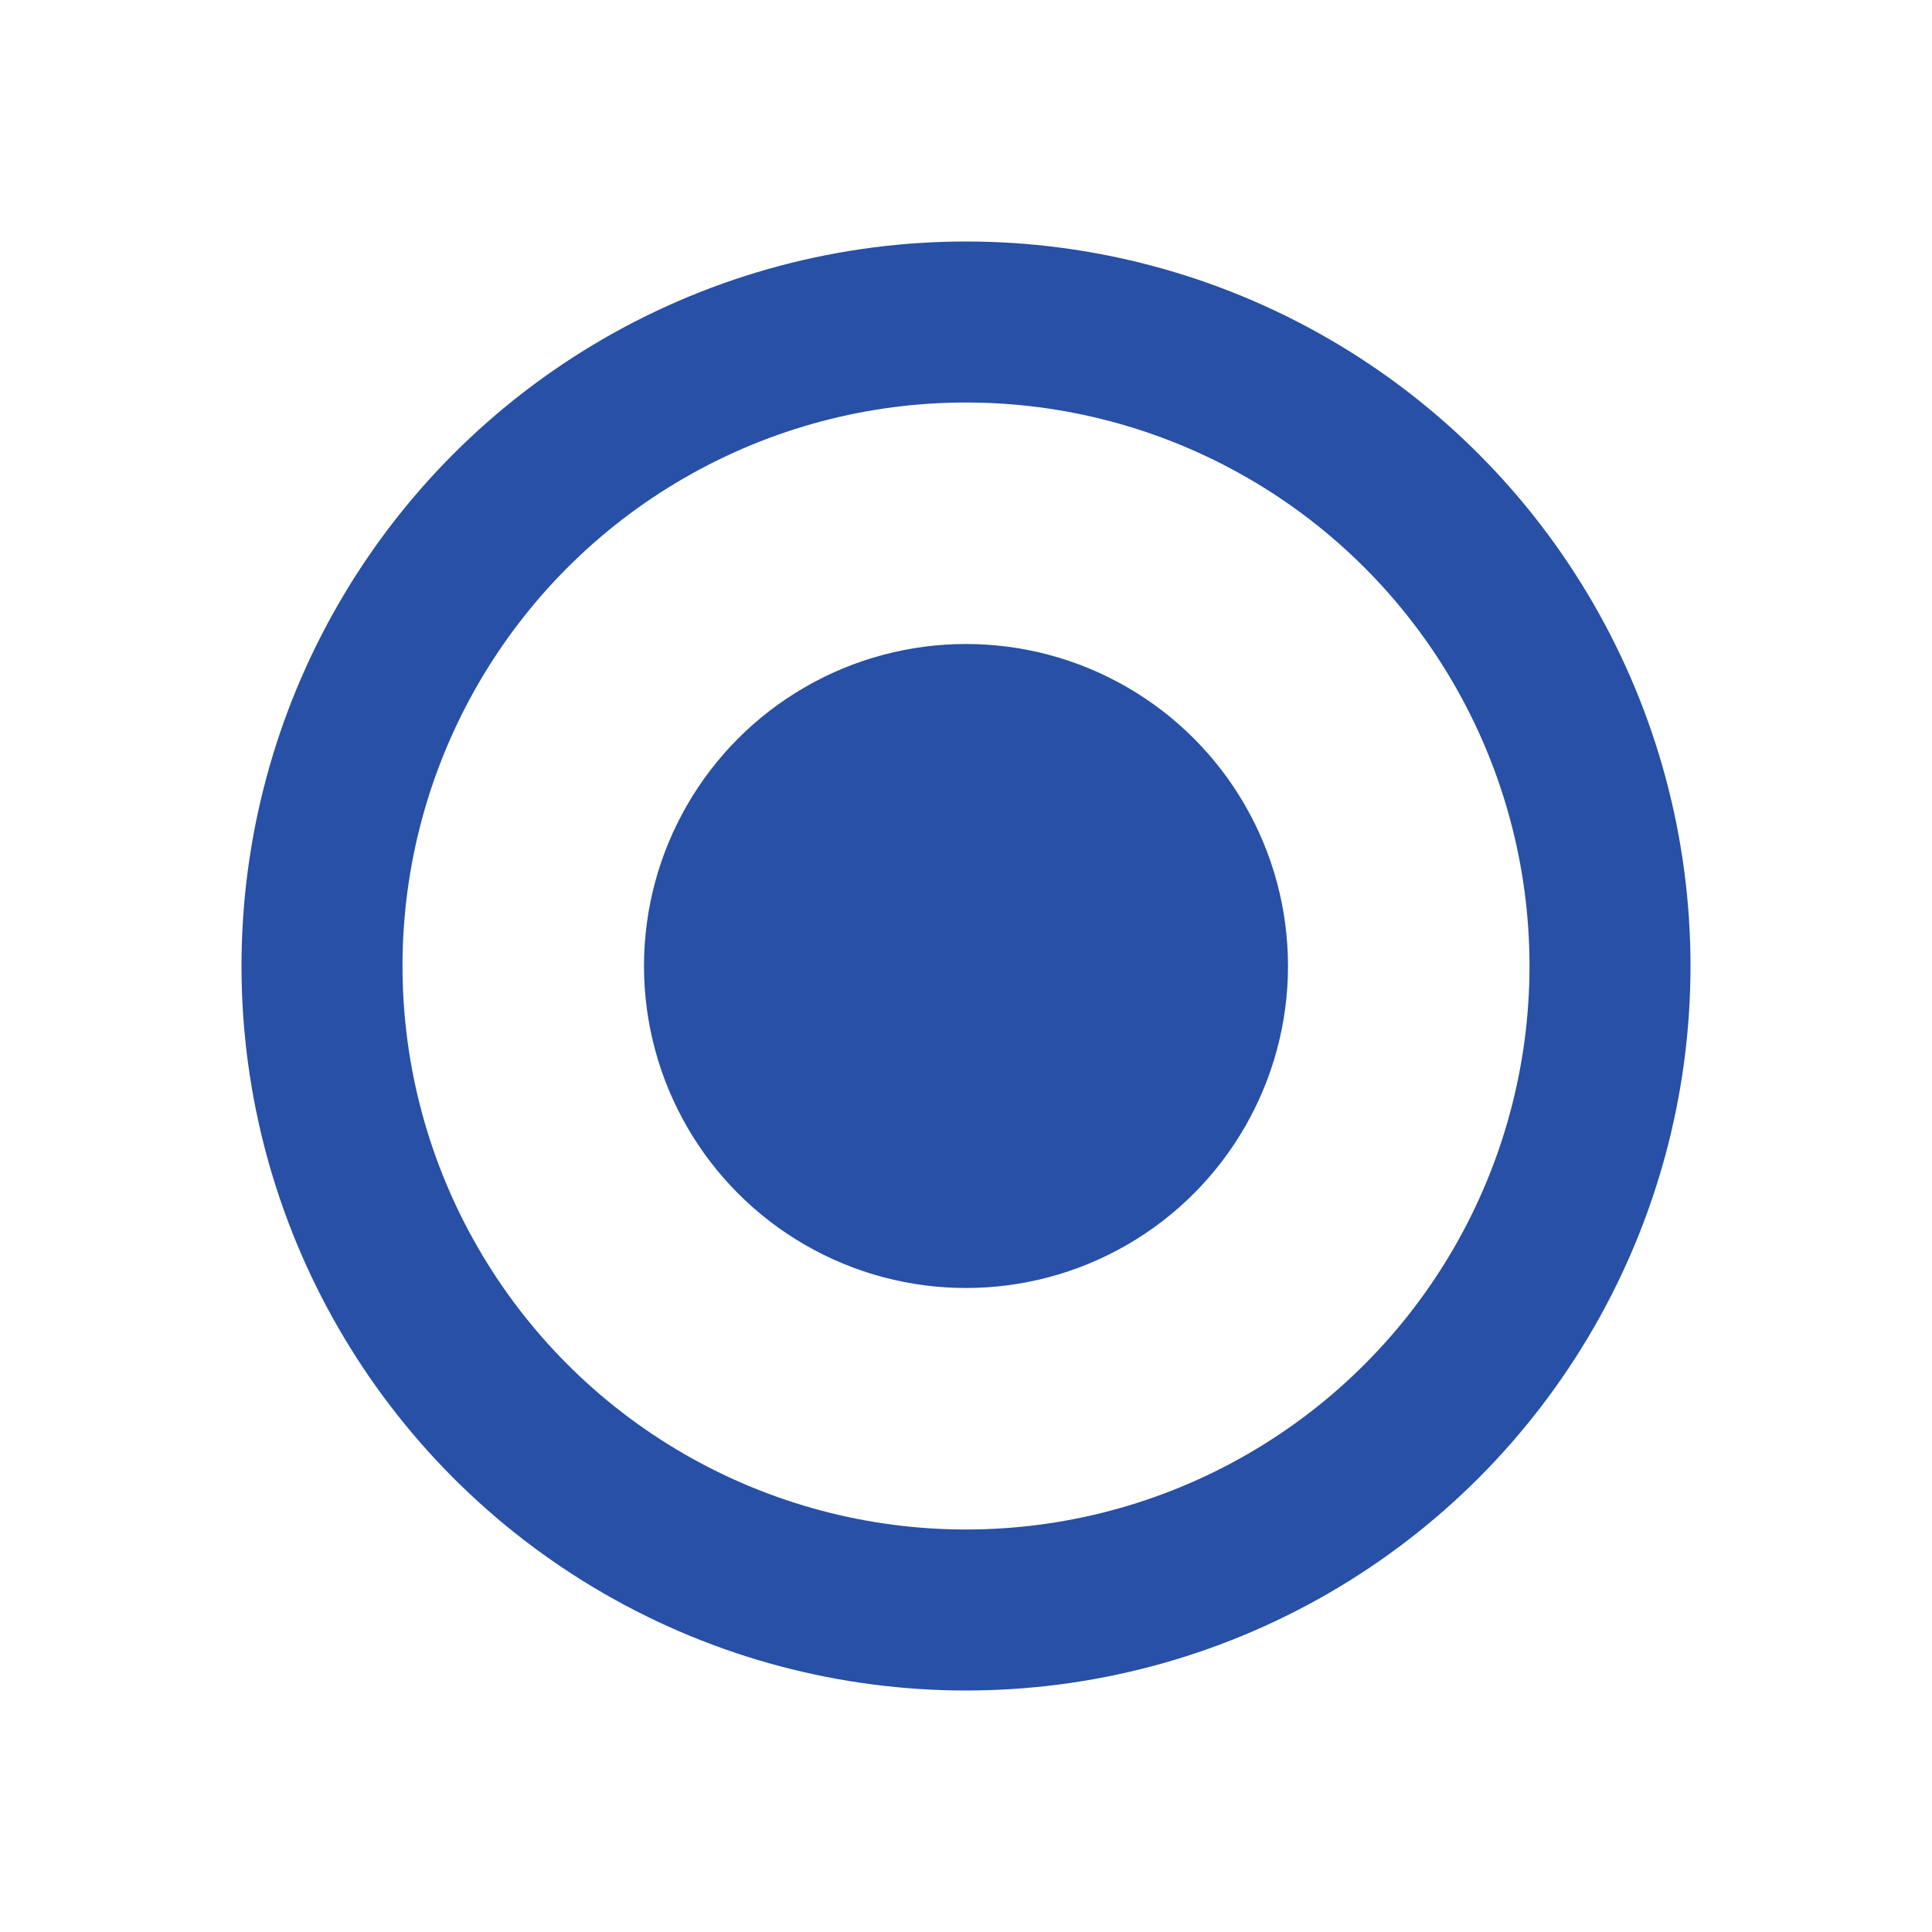
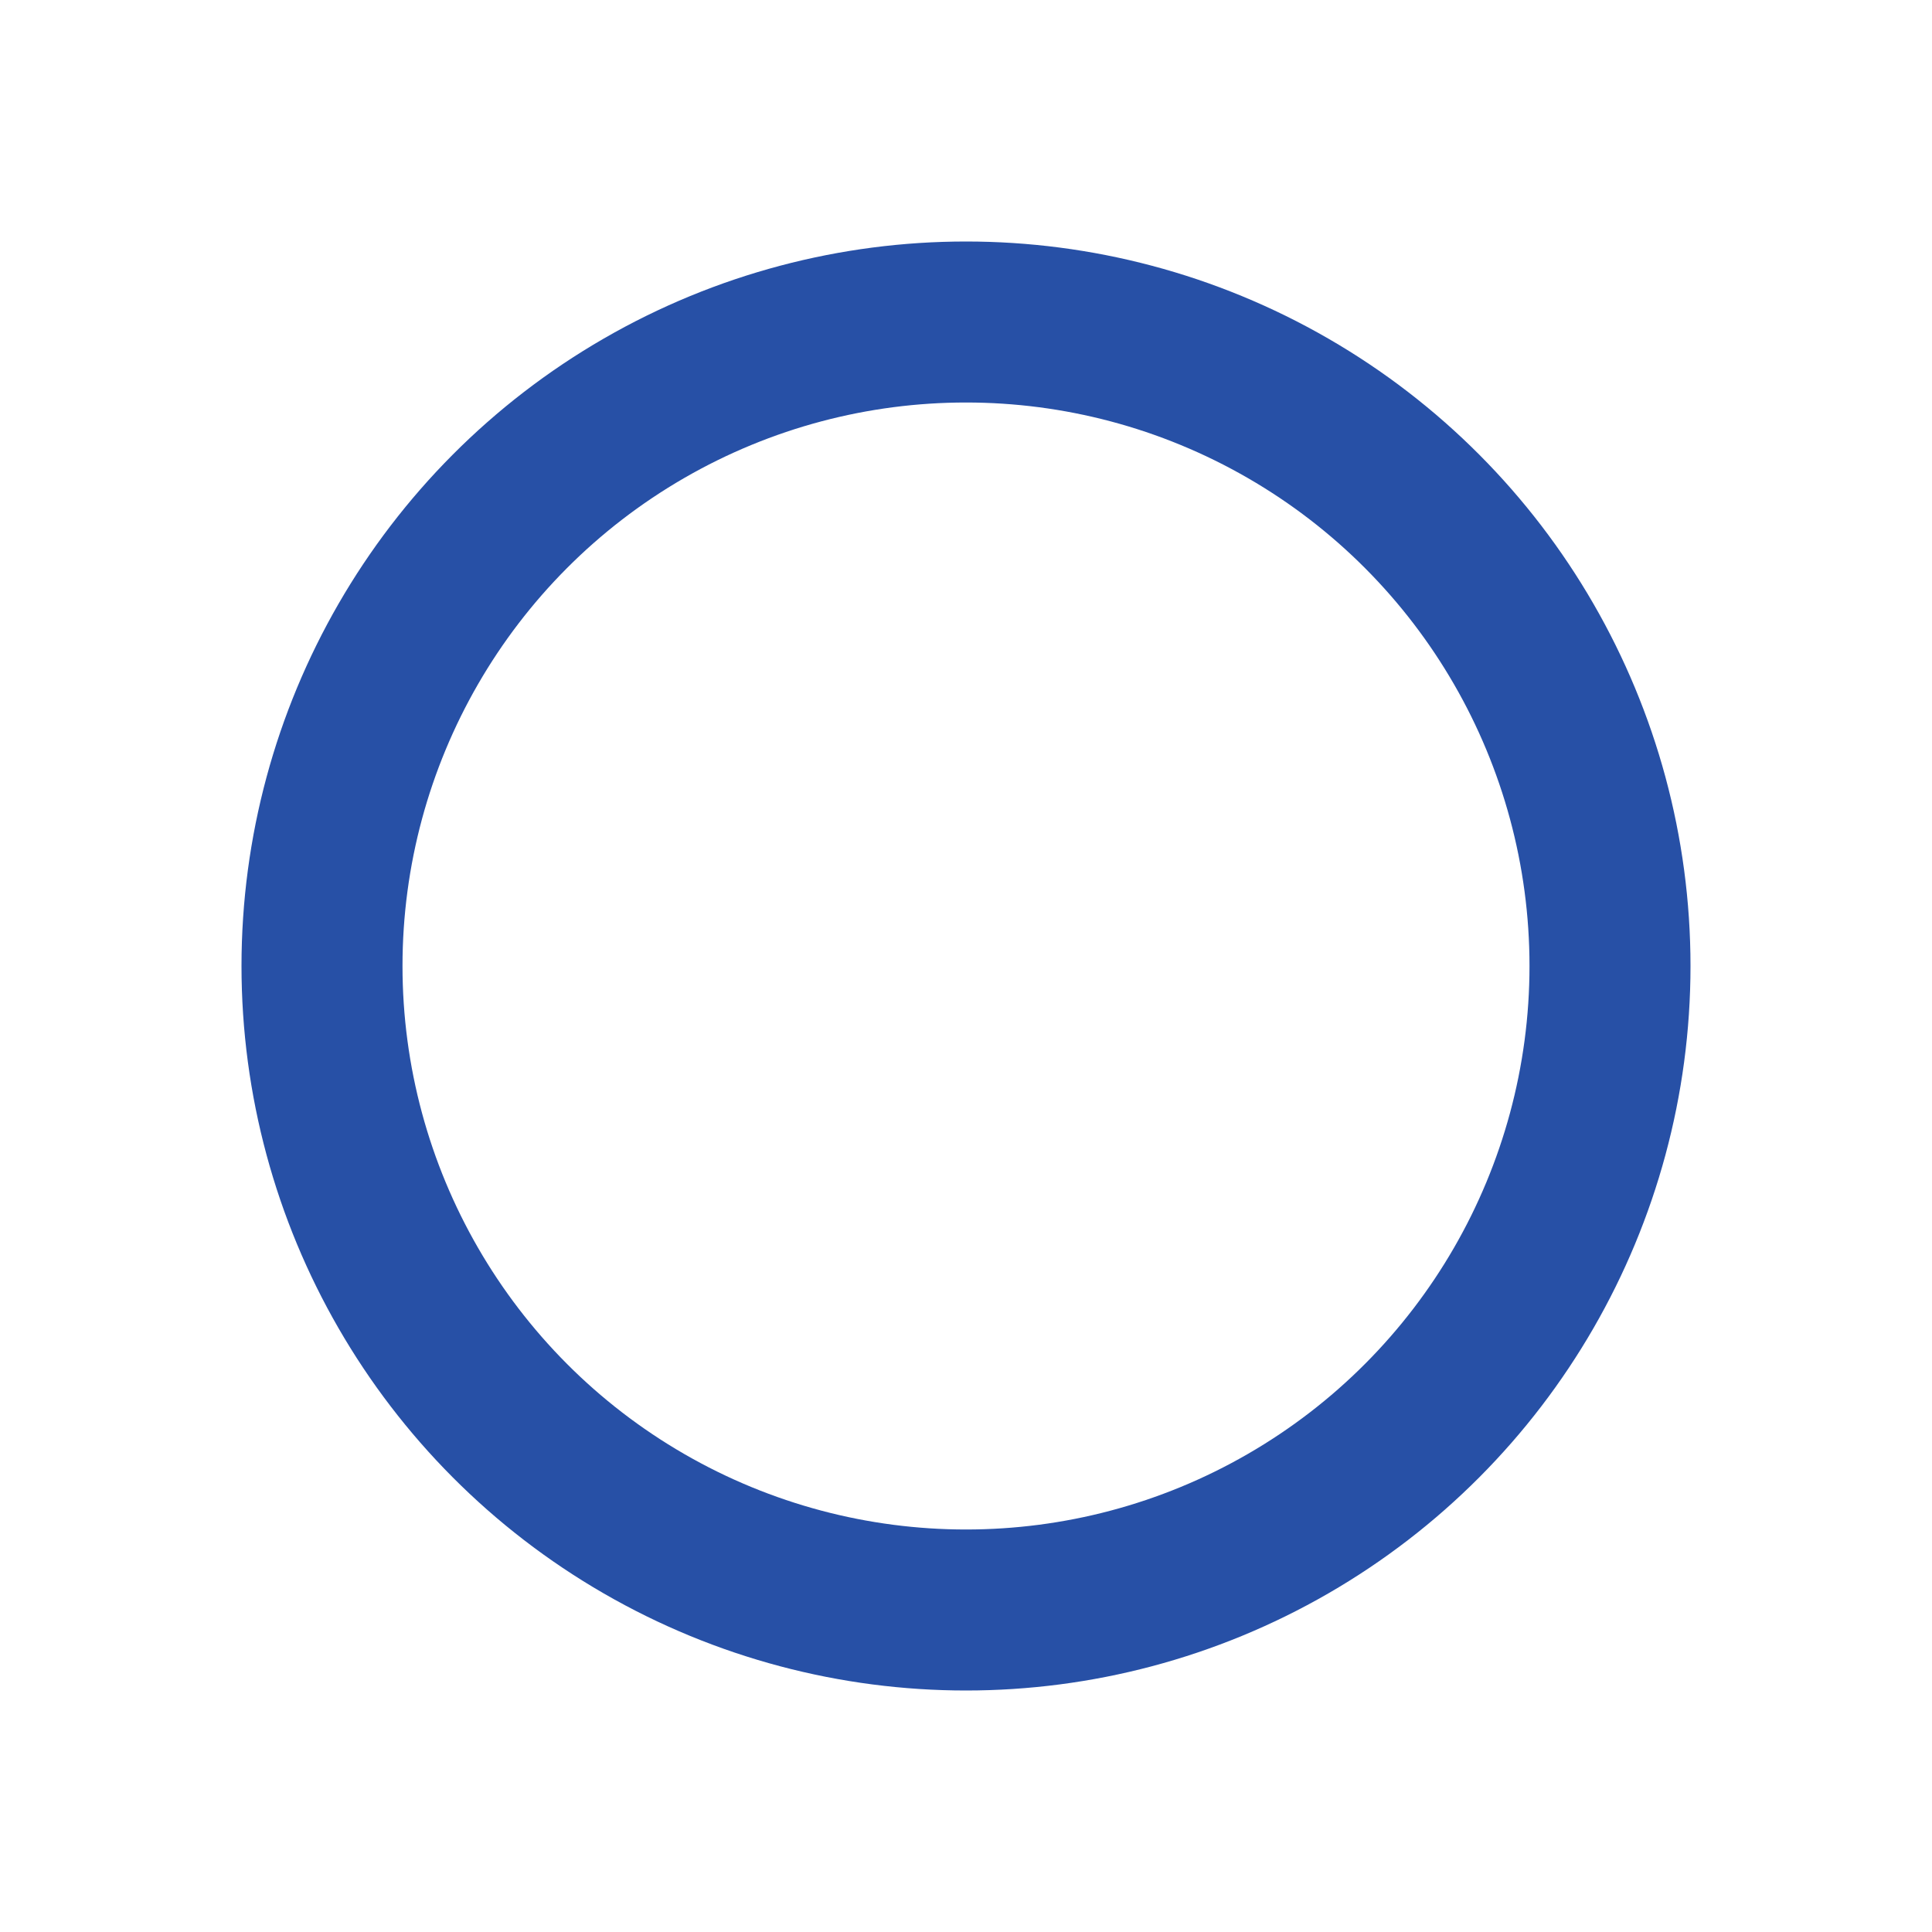
<svg xmlns="http://www.w3.org/2000/svg" width="24" height="24" viewBox="0 0 24 24" fill="none">
  <circle cx="12" cy="12" r="8" stroke="#2750A6" stroke-width="2" fill="none" />
-   <circle cx="12" cy="12" r="4" fill="#2750A6" />
</svg>